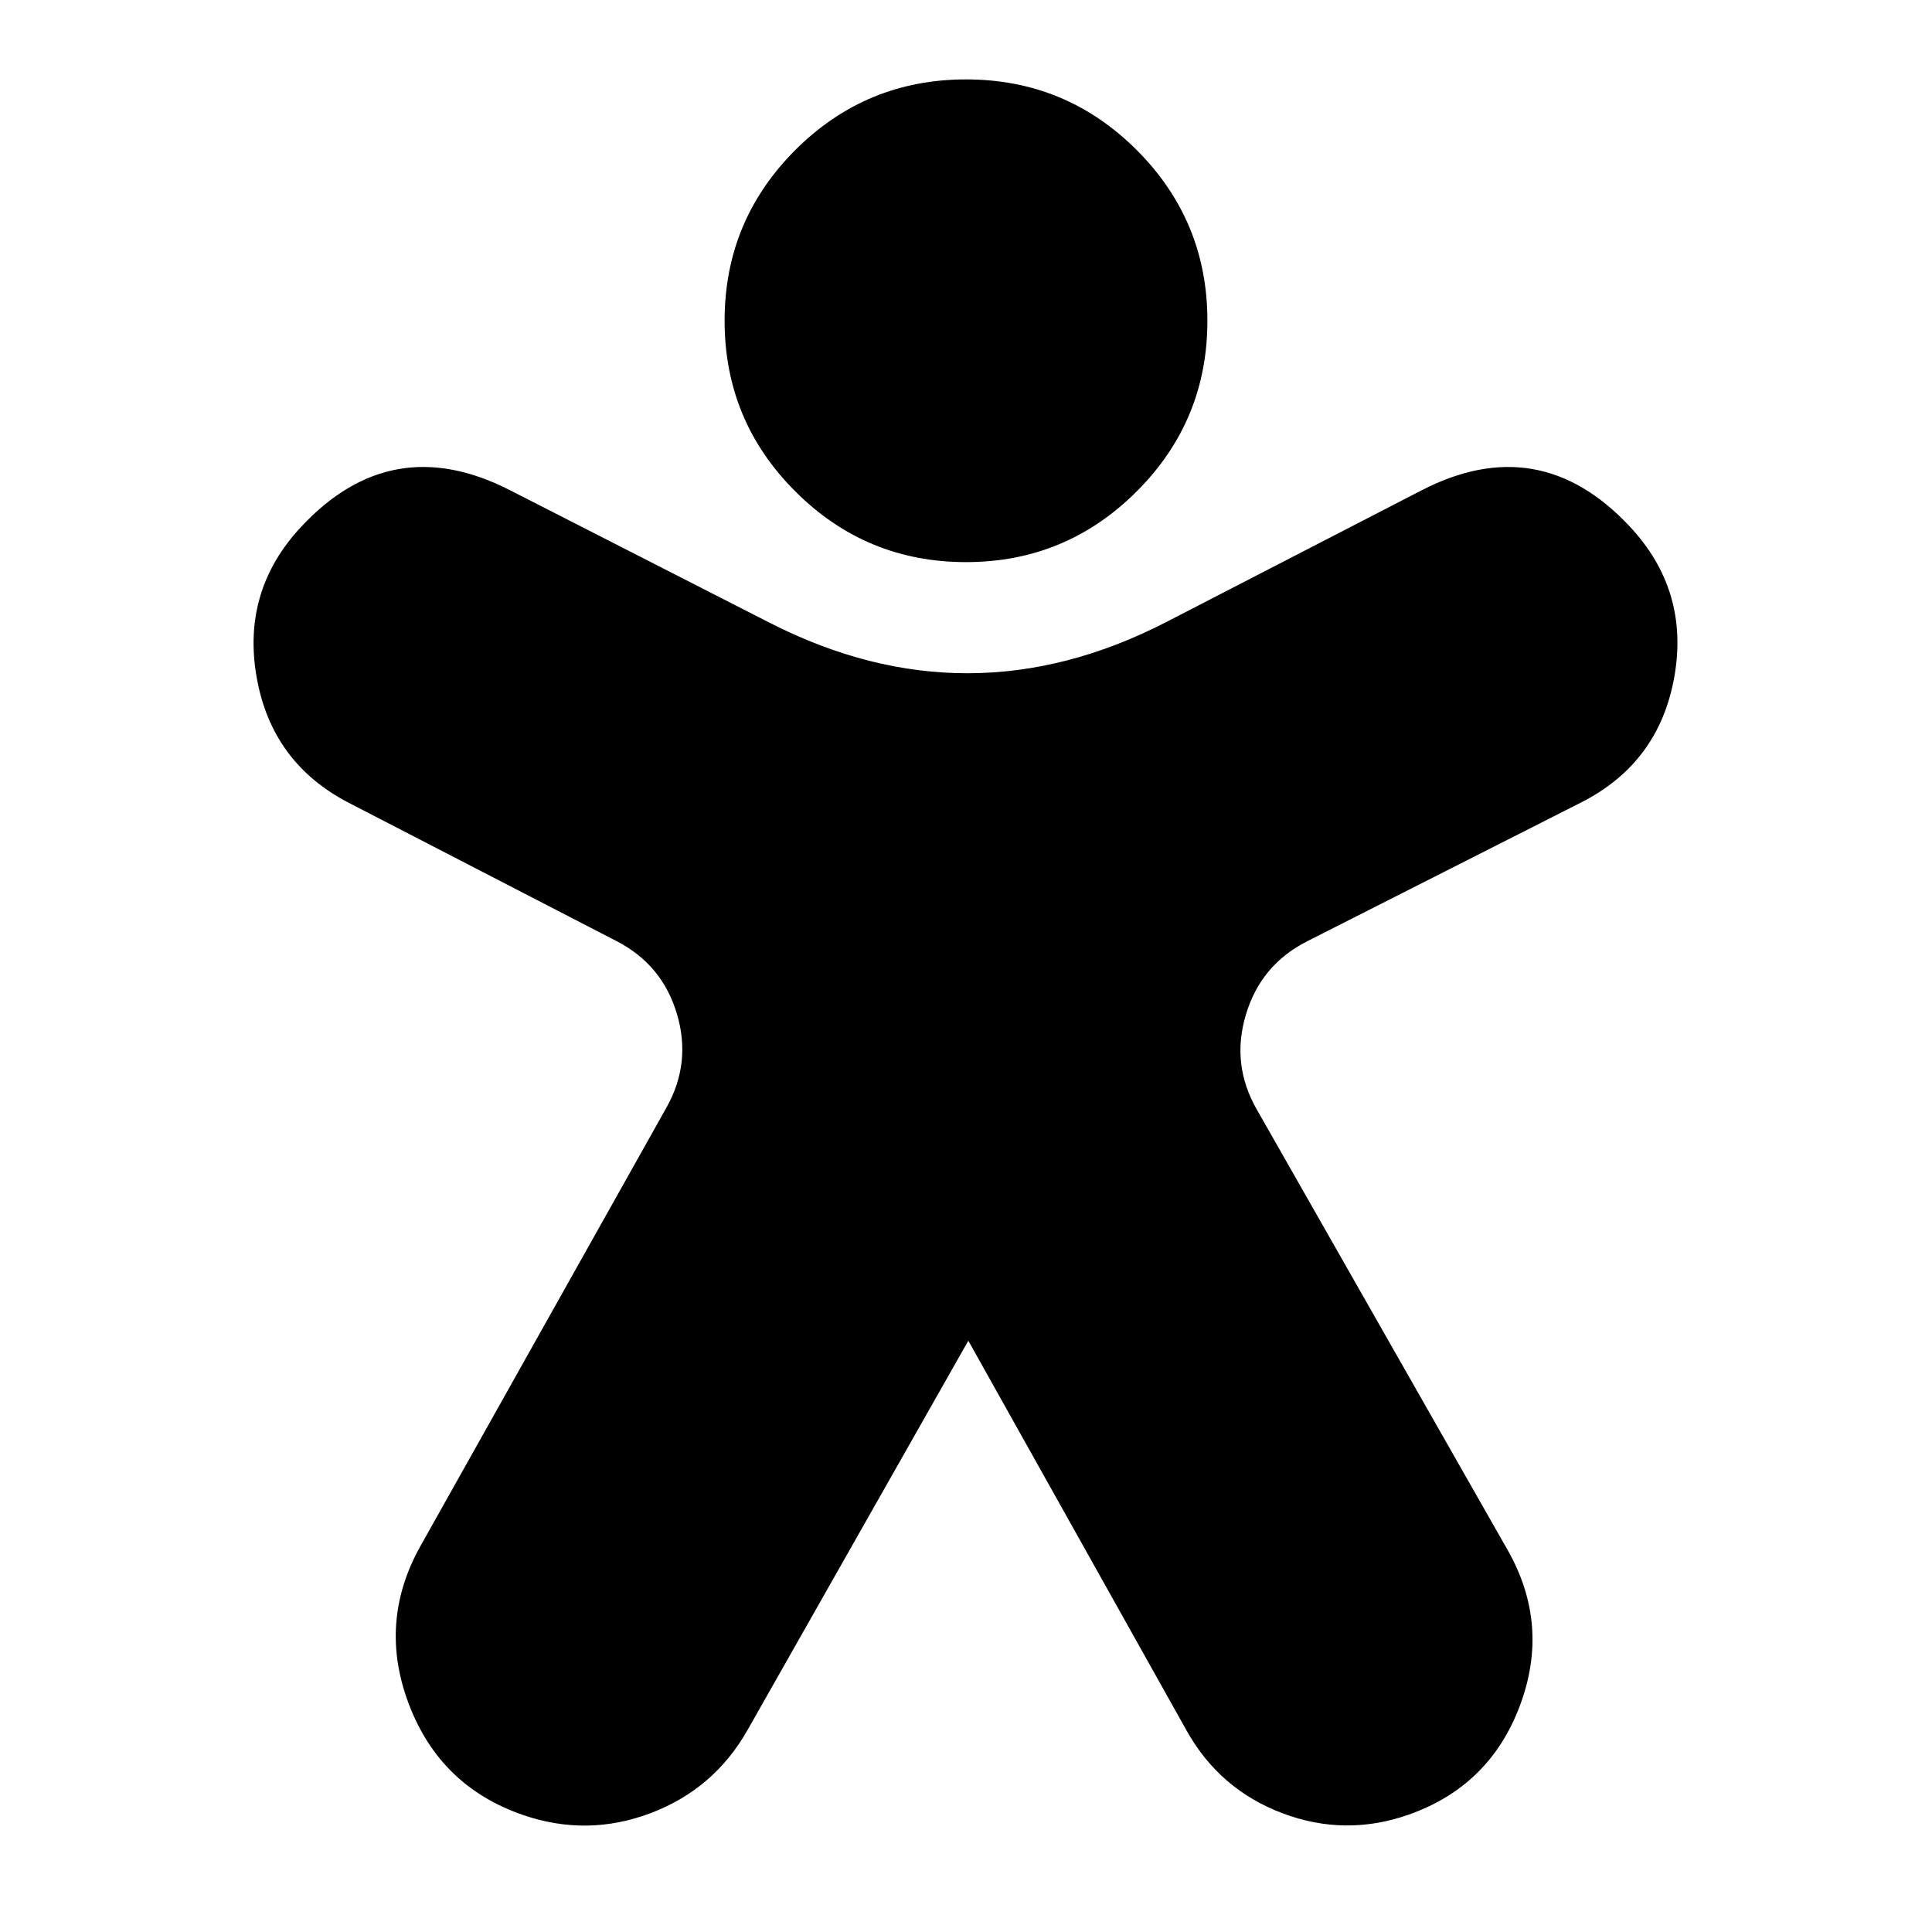
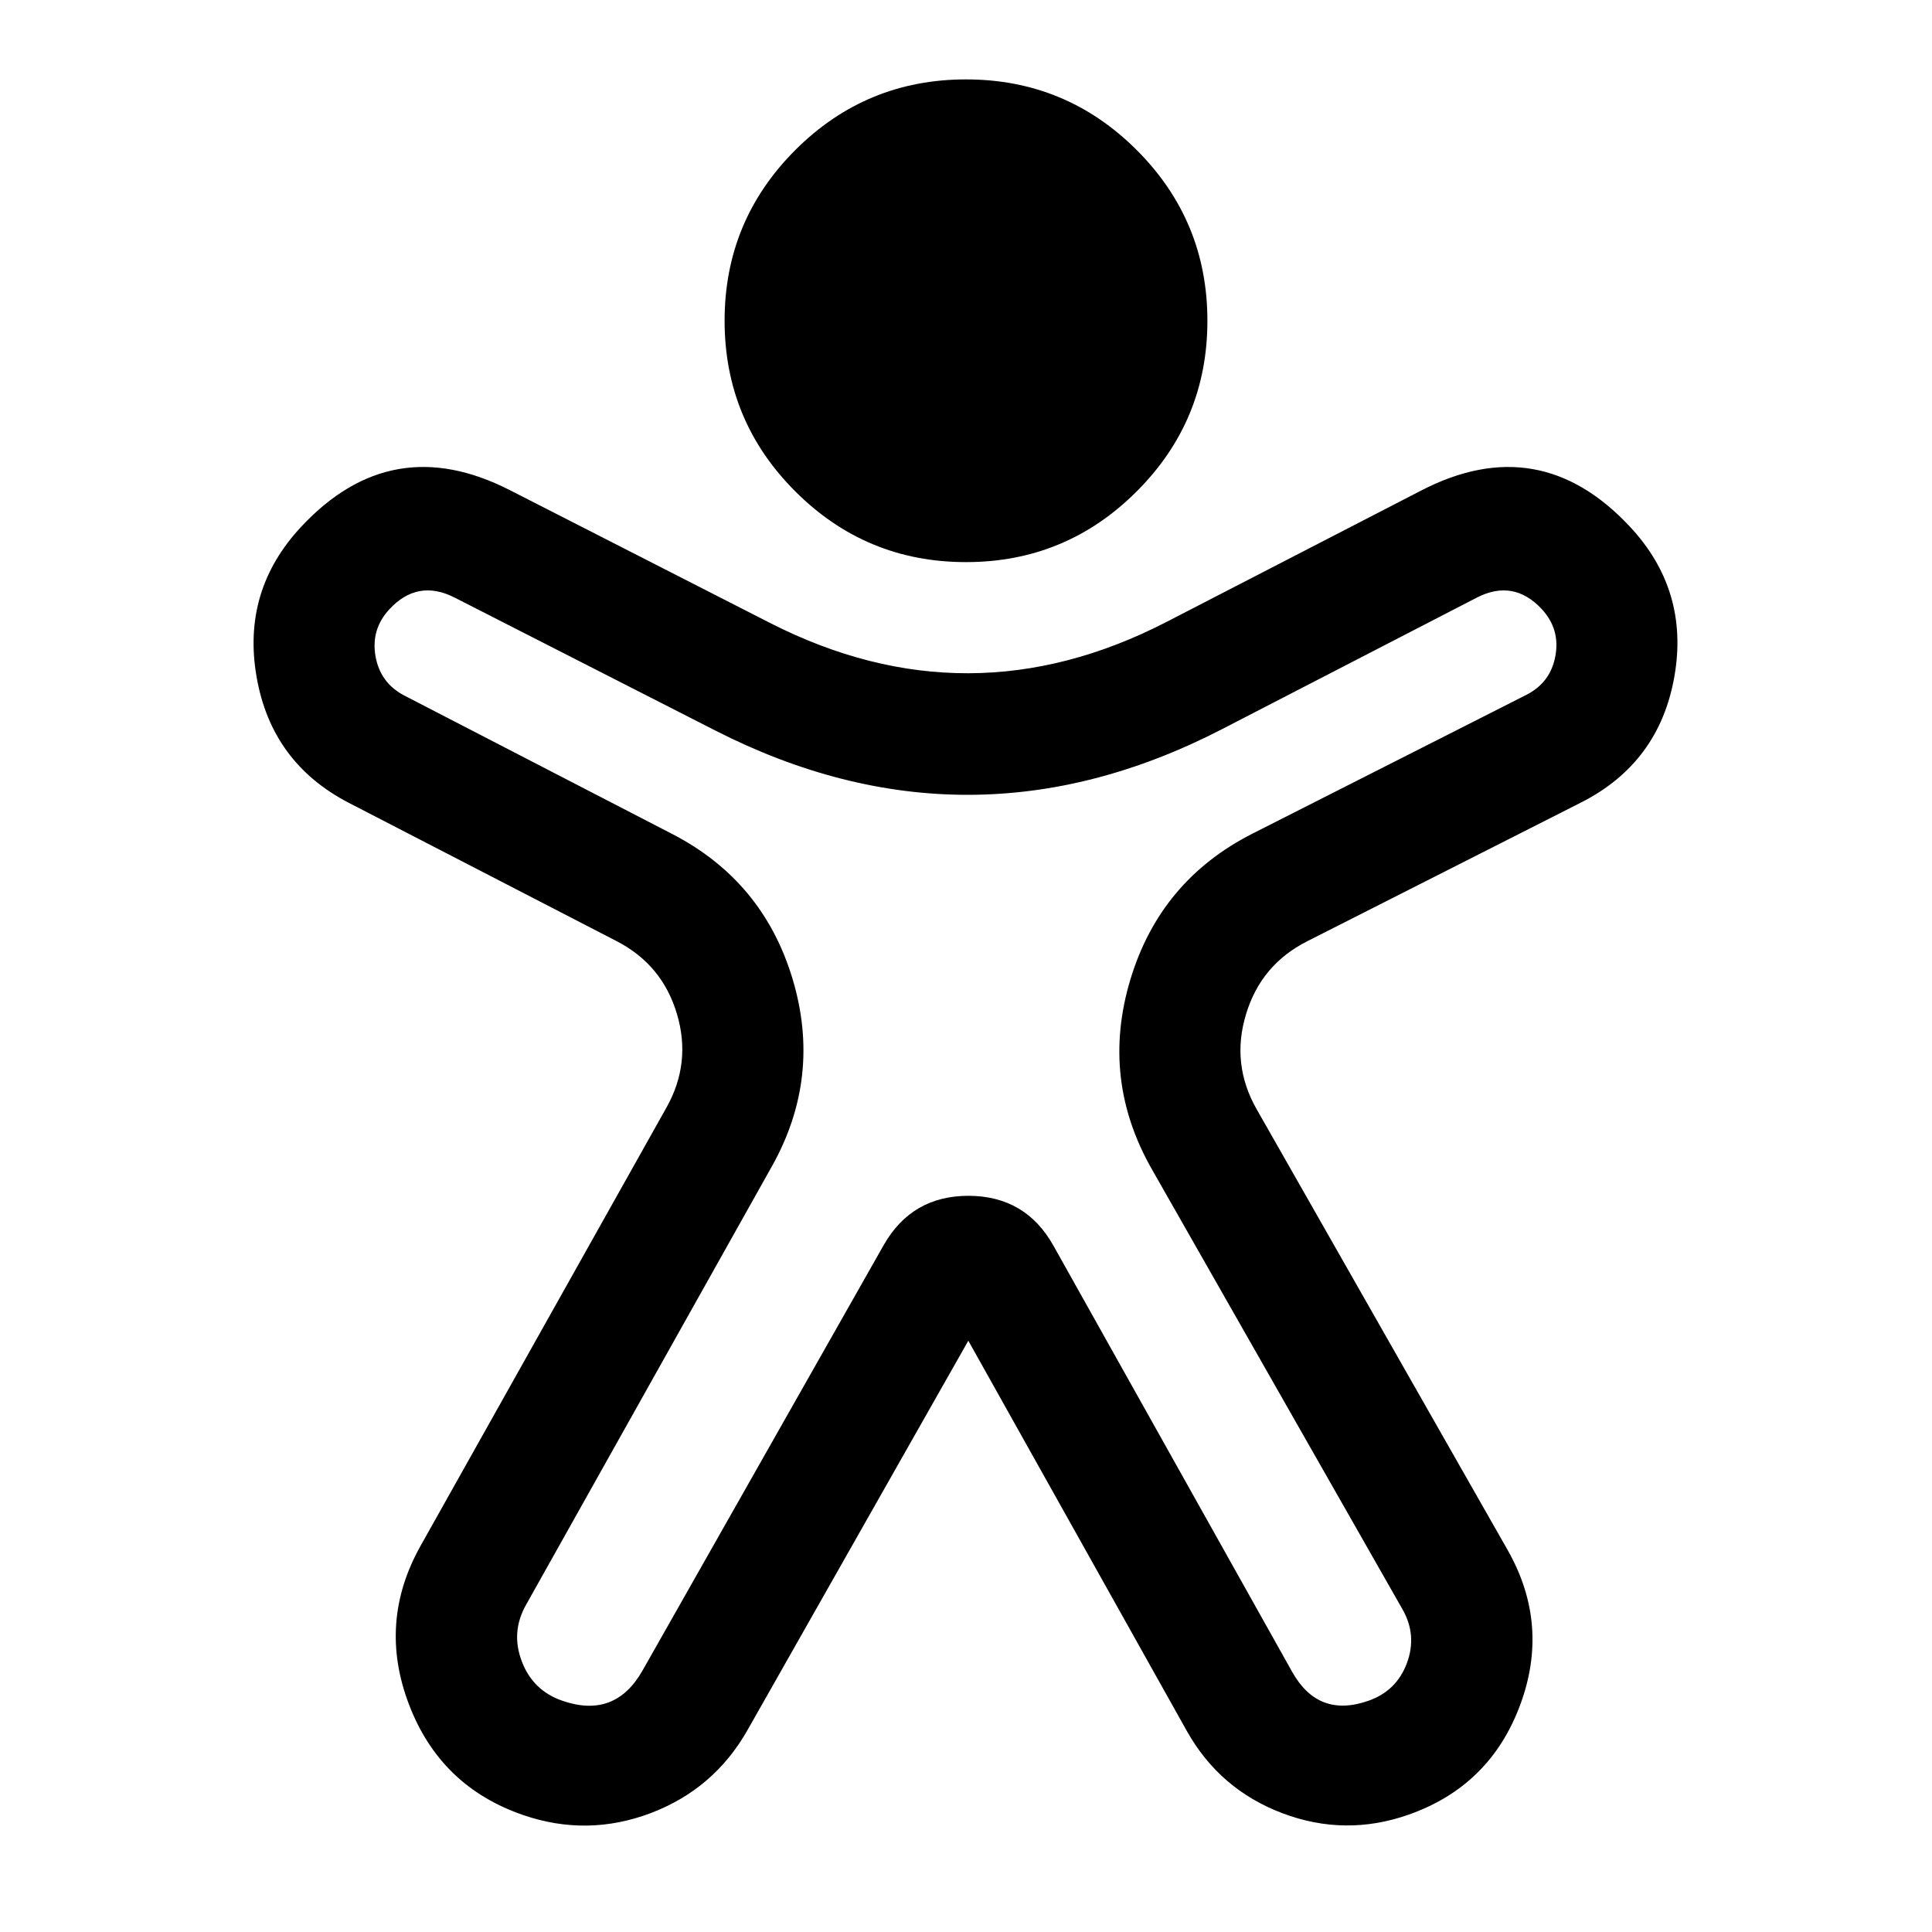
<svg xmlns="http://www.w3.org/2000/svg" viewBox="0 0 20 20" height="20" width="20" version="1.1" fill="none">
  <defs>
    <clipPath id="master_svg0_10_8671">
      <rect rx="0" height="20" width="20" y="0" x="0" />
    </clipPath>
  </defs>
  <g clip-path="url(#master_svg0_10_8671)">
    <g>
      <path style="mix-blend-mode:passthrough" fill-opacity="1" fill="#000000" d="M11.874,3.32Q11.874,3.413,11.865,3.504Q11.856,3.596,11.838,3.686Q11.82,3.776,11.793,3.864Q11.767,3.953,11.731,4.038Q11.696,4.123,11.653,4.204Q11.609,4.285,11.558,4.362Q11.507,4.438,11.449,4.509Q11.39,4.58,11.325,4.646Q11.26,4.711,11.189,4.769Q11.118,4.827,11.041,4.879Q10.965,4.93,10.883,4.973Q10.802,5.017,10.717,5.052Q10.632,5.087,10.544,5.114Q10.456,5.14,10.366,5.158Q10.275,5.176,10.184,5.185Q10.092,5.194,10,5.194Q9.908,5.194,9.816,5.185Q9.725,5.176,9.634,5.158Q9.544,5.14,9.456,5.114Q9.368,5.087,9.283,5.052Q9.198,5.017,9.117,4.973Q9.036,4.93,8.959,4.879Q8.882,4.827,8.811,4.769Q8.74,4.711,8.675,4.646Q8.61,4.58,8.552,4.509Q8.493,4.438,8.442,4.362Q8.391,4.285,8.347,4.204Q8.304,4.123,8.269,4.038Q8.234,3.953,8.207,3.864Q8.18,3.776,8.162,3.686Q8.144,3.596,8.135,3.504Q8.126,3.413,8.126,3.32Q8.126,3.228,8.135,3.137Q8.144,3.045,8.162,2.955Q8.18,2.865,8.207,2.777Q8.234,2.688,8.269,2.603Q8.304,2.518,8.347,2.437Q8.391,2.356,8.442,2.279Q8.493,2.203,8.552,2.132Q8.61,2.061,8.675,1.995Q8.74,1.93,8.811,1.872Q8.882,1.814,8.959,1.762Q9.036,1.711,9.117,1.668Q9.198,1.624,9.283,1.589Q9.368,1.554,9.456,1.527Q9.544,1.501,9.634,1.483Q9.725,1.465,9.816,1.456Q9.908,1.447,10,1.447Q10.092,1.447,10.184,1.456Q10.275,1.465,10.366,1.483Q10.456,1.501,10.544,1.527Q10.632,1.554,10.717,1.589Q10.802,1.624,10.883,1.668Q10.965,1.711,11.041,1.762Q11.118,1.814,11.189,1.872Q11.26,1.93,11.325,1.995Q11.39,2.061,11.449,2.132Q11.507,2.203,11.558,2.279Q11.609,2.356,11.653,2.437Q11.696,2.518,11.731,2.603Q11.767,2.688,11.793,2.777Q11.82,2.865,11.838,2.955Q11.856,3.045,11.865,3.137Q11.874,3.228,11.874,3.32Z" />
      <path style="mix-blend-mode:passthrough" fill-opacity="1" fill="#000000" fill-rule="evenodd" d="M8.233,1.553Q7.501,2.285,7.501,3.32Q7.501,4.356,8.233,5.087Q8.965,5.819,10,5.819Q11.035,5.819,11.767,5.087Q12.499,4.356,12.499,3.32Q12.499,2.285,11.767,1.553Q11.035,0.822,10,0.822Q8.965,0.822,8.233,1.553ZM9.117,4.204Q8.751,3.838,8.751,3.32Q8.751,2.803,9.117,2.437Q9.483,2.072,10,2.072Q10.517,2.072,10.883,2.437Q11.249,2.803,11.249,3.32Q11.249,3.838,10.883,4.204Q10.517,4.569,10,4.569Q9.483,4.569,9.117,4.204Z" />
    </g>
    <g>
-       <path style="mix-blend-mode:passthrough" fill-opacity="1" fill="#000000" d="M4.992,5.63L7.686,7.004C9.156,7.754,10.896,7.75,12.362,6.994L15,5.632C15.473,5.388,16.05,5.488,16.413,5.875C16.956,6.454,16.791,7.392,16.084,7.751L13.249,9.186C12.292,9.672,11.934,10.859,12.466,11.793L15.063,16.353C15.458,17.047,15.128,17.93,14.375,18.196C13.787,18.402,13.136,18.157,12.832,17.613L10.36,13.201C10.214,12.94,9.838,12.939,9.691,13.199L7.195,17.602C6.882,18.154,6.221,18.404,5.621,18.199C4.843,17.932,4.497,17.025,4.899,16.308L7.445,11.769C7.964,10.845,7.613,9.675,6.671,9.188L3.9,7.756C3.197,7.393,3.035,6.459,3.574,5.88C3.938,5.489,4.517,5.387,4.992,5.63Z" />
      <path style="mix-blend-mode:passthrough" fill-opacity="1" fill="#000000" fill-rule="evenodd" d="M5.276,5.073Q4.053,4.449,3.117,5.454Q2.501,6.115,2.656,7.006Q2.81,7.897,3.613,8.312L6.384,9.743Q6.855,9.986,7.007,10.494Q7.159,11.002,6.9,11.464L4.354,16.002Q3.909,16.795,4.234,17.645Q4.558,18.495,5.418,18.79Q6.081,19.017,6.737,18.769Q7.392,18.52,7.738,17.91L10.024,13.879L12.286,17.919Q12.626,18.525,13.277,18.771Q13.927,19.016,14.583,18.785Q15.423,18.489,15.735,17.654Q16.047,16.819,15.606,16.044L13.009,11.483Q12.743,11.016,12.898,10.502Q13.052,9.987,13.532,9.744L16.366,8.308Q17.176,7.898,17.333,7.004Q17.49,6.11,16.869,5.448Q15.932,4.448,14.714,5.077L12.076,6.438Q10.025,7.496,7.97,6.448L5.276,5.073ZM3.887,6.792Q3.839,6.513,4.032,6.306L4.032,6.306Q4.325,5.991,4.708,6.187L7.402,7.561Q10.029,8.901,12.649,7.549L15.287,6.187Q15.666,5.992,15.958,6.303Q16.151,6.509,16.102,6.787Q16.053,7.065,15.801,7.193L12.967,8.629Q12.01,9.114,11.701,10.142Q11.392,11.169,11.923,12.102L14.52,16.662Q14.671,16.929,14.564,17.217Q14.457,17.504,14.167,17.606Q13.647,17.789,13.377,17.308L10.905,12.895Q10.617,12.381,10.028,12.379Q9.438,12.378,9.147,12.891L6.651,17.294Q6.367,17.794,5.824,17.607Q5.517,17.502,5.402,17.199Q5.286,16.897,5.445,16.614L7.99,12.075Q8.509,11.15,8.205,10.135Q7.9,9.119,6.958,8.633L4.187,7.201Q3.936,7.071,3.887,6.792Z" />
    </g>
  </g>
</svg>